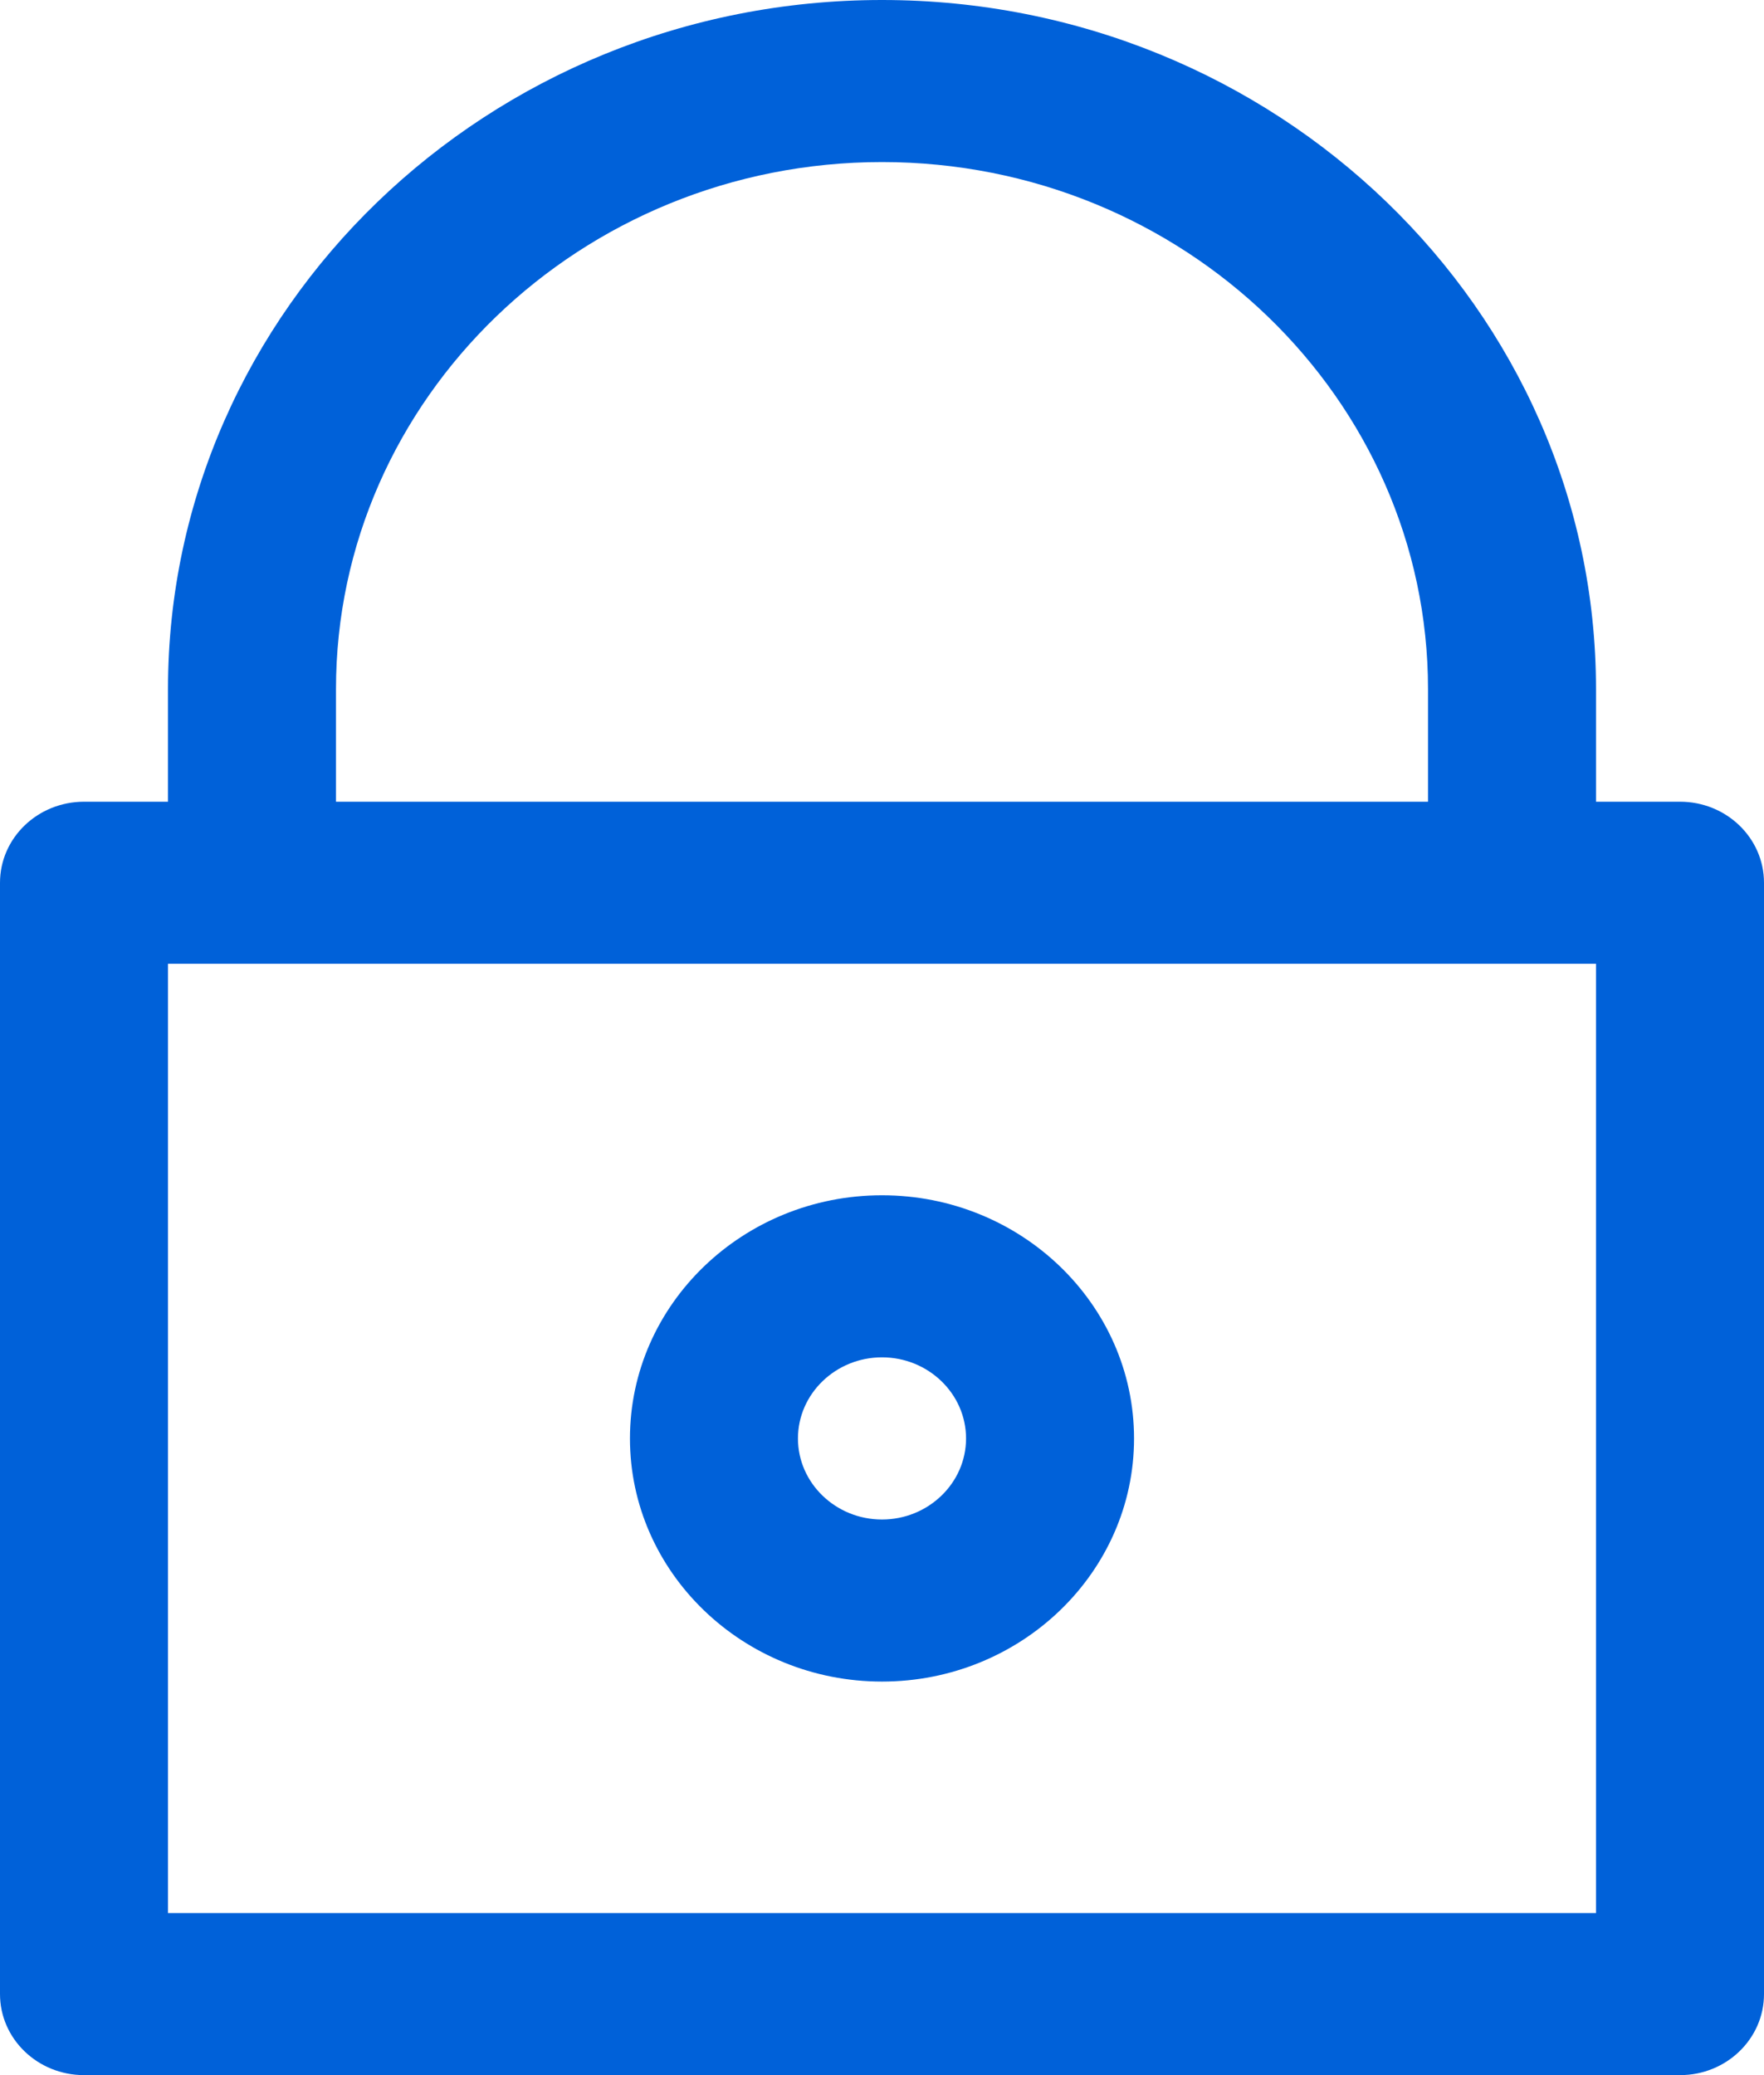
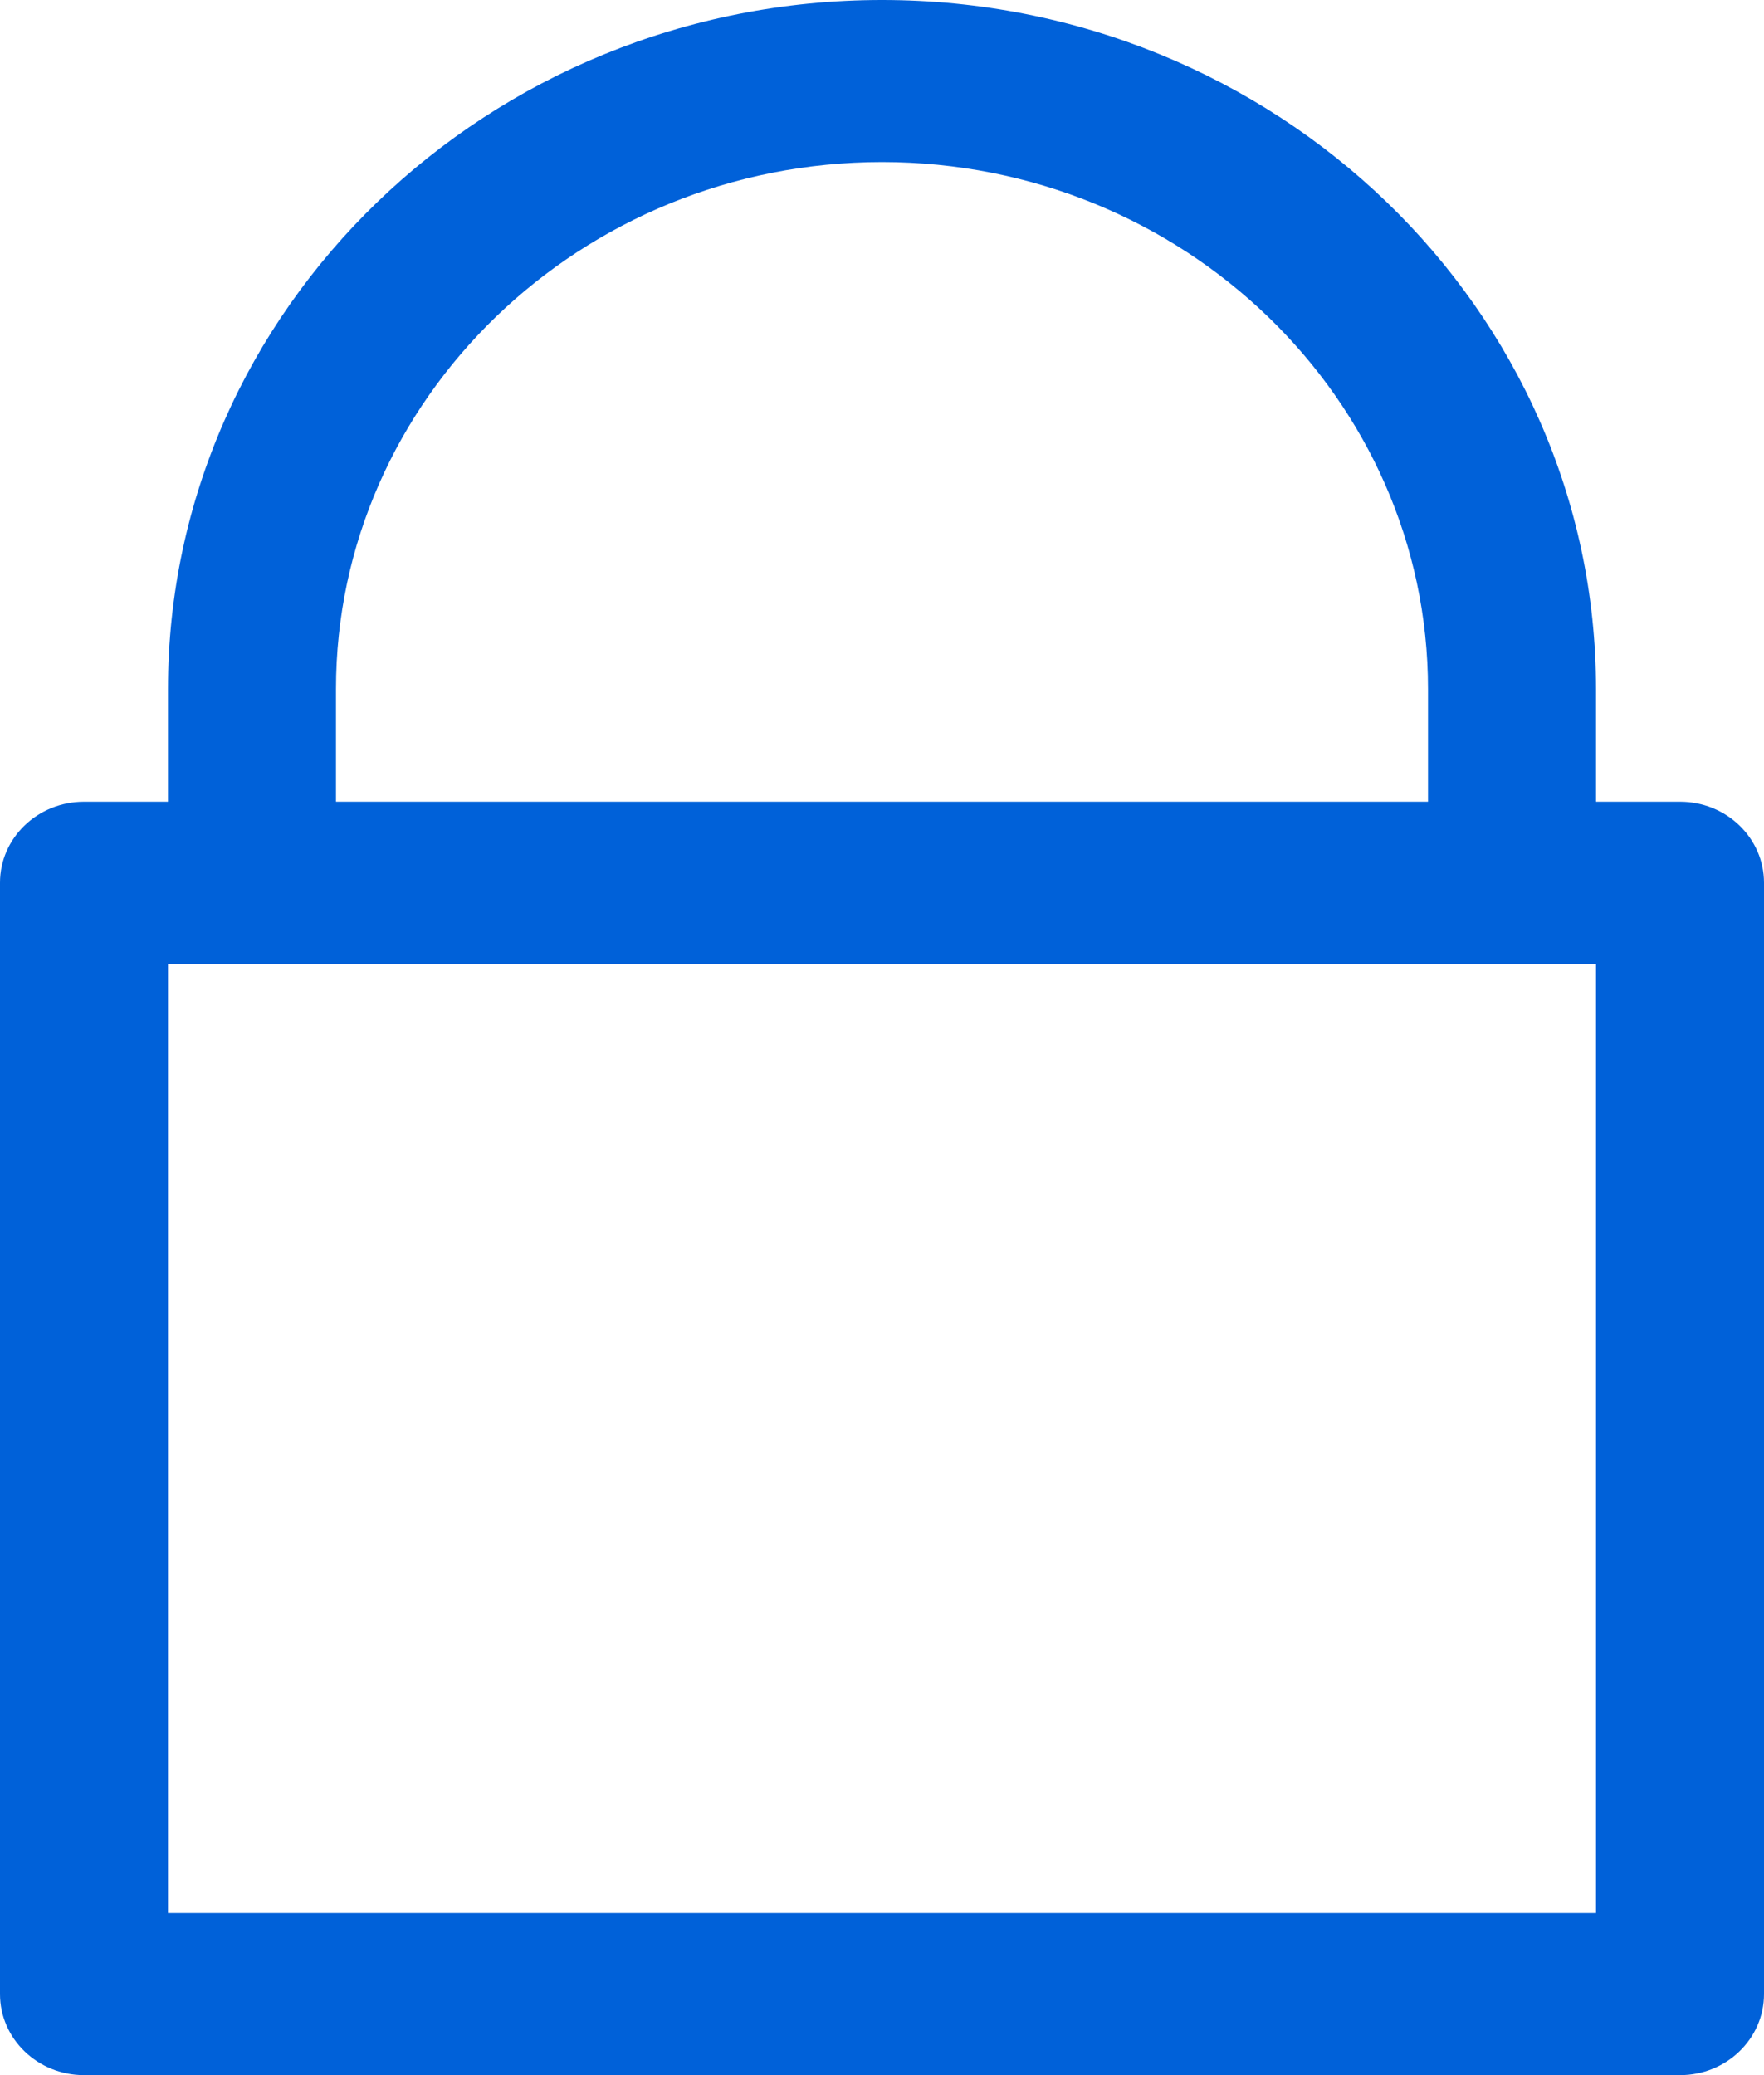
<svg xmlns="http://www.w3.org/2000/svg" width="17" height="20" viewBox="0 0 17 20" fill="none">
  <path d="M16.191 7.727H15.381V6.641C15.381 2.979 12.294 0 8.5 0C4.706 0 1.619 2.979 1.619 6.641V7.727H0.81C0.362 7.727 0 8.077 0 8.508V19.219C0 19.65 0.362 20 0.81 20H16.191C16.638 20 17 19.65 17 19.219V8.508C17 8.077 16.638 7.727 16.191 7.727ZM3.238 6.641C3.238 3.841 5.599 1.562 8.5 1.562C11.401 1.562 13.762 3.841 13.762 6.641V7.727H3.238V6.641ZM15.381 18.438H1.619V9.289H15.381V18.438Z" fill="#0061D9" />
-   <path d="M8.5 11.52C7.161 11.52 6.071 12.571 6.071 13.864C6.071 15.156 7.161 16.207 8.5 16.207C9.839 16.207 10.929 15.156 10.929 13.864C10.929 12.571 9.839 11.52 8.5 11.52ZM8.5 14.645C8.054 14.645 7.69 14.294 7.69 13.864C7.69 13.433 8.054 13.082 8.5 13.082C8.946 13.082 9.31 13.433 9.31 13.864C9.31 14.294 8.946 14.645 8.5 14.645Z" fill="#0061D9" />
</svg>